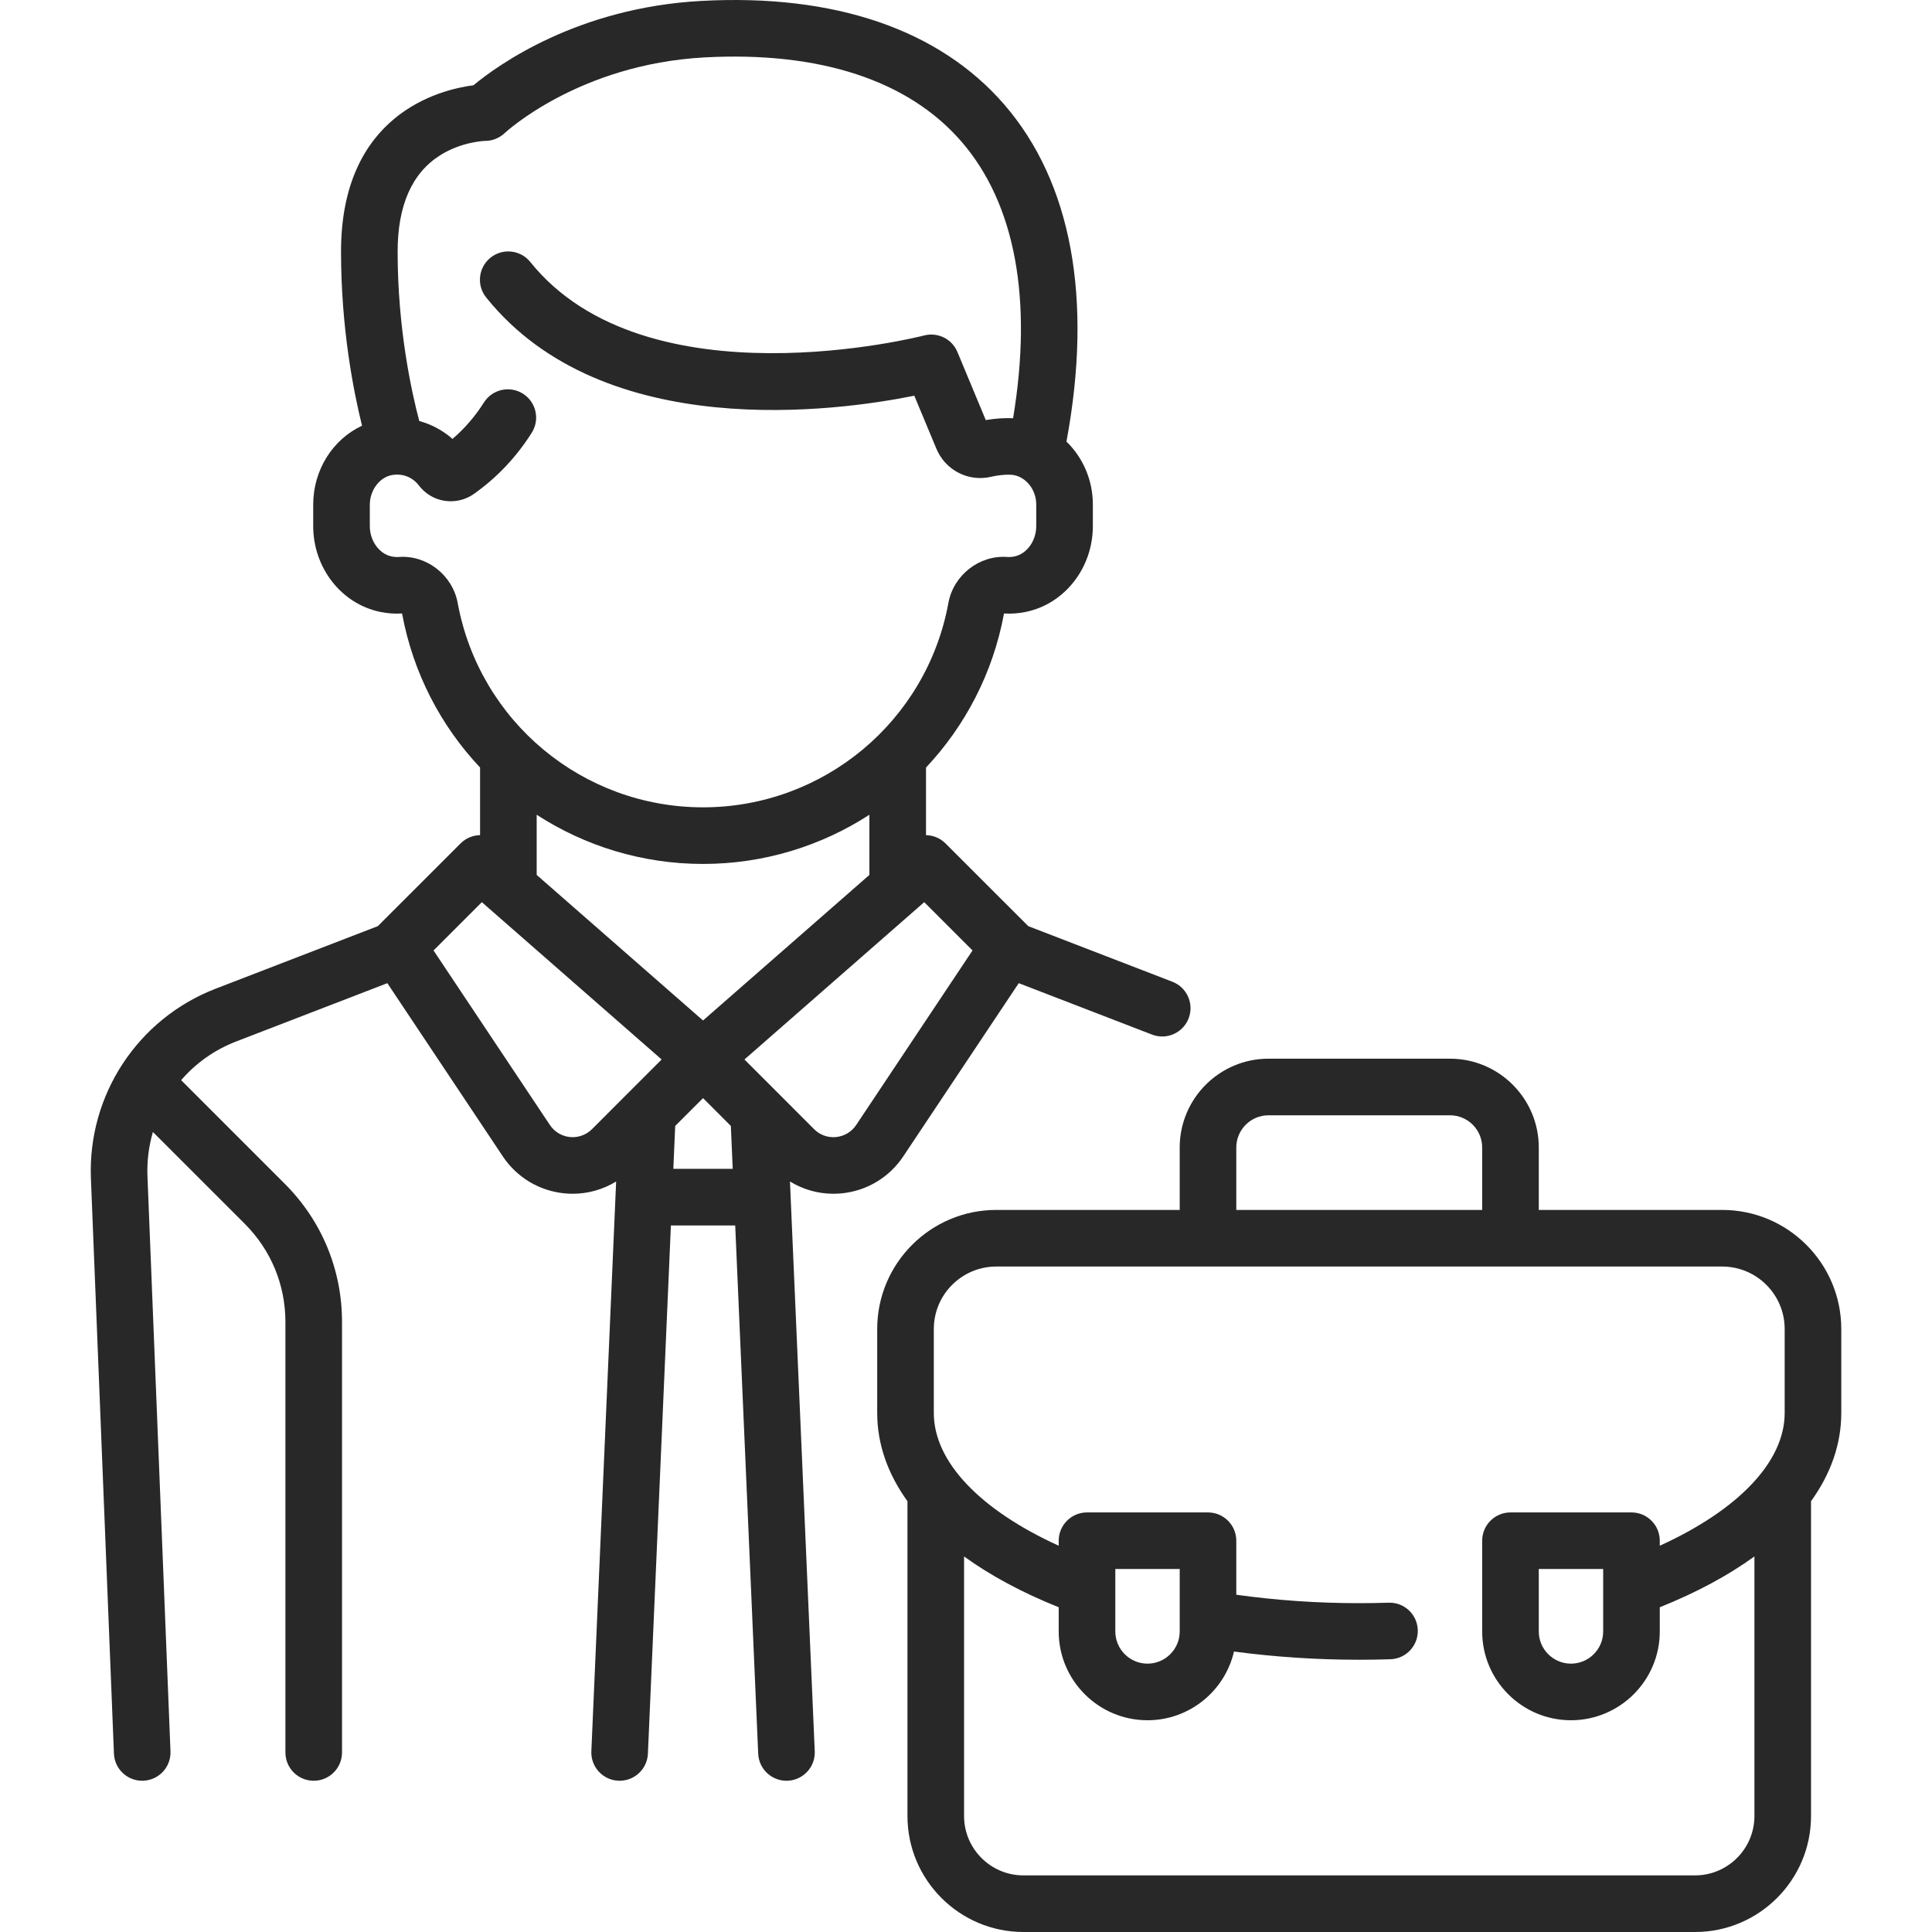
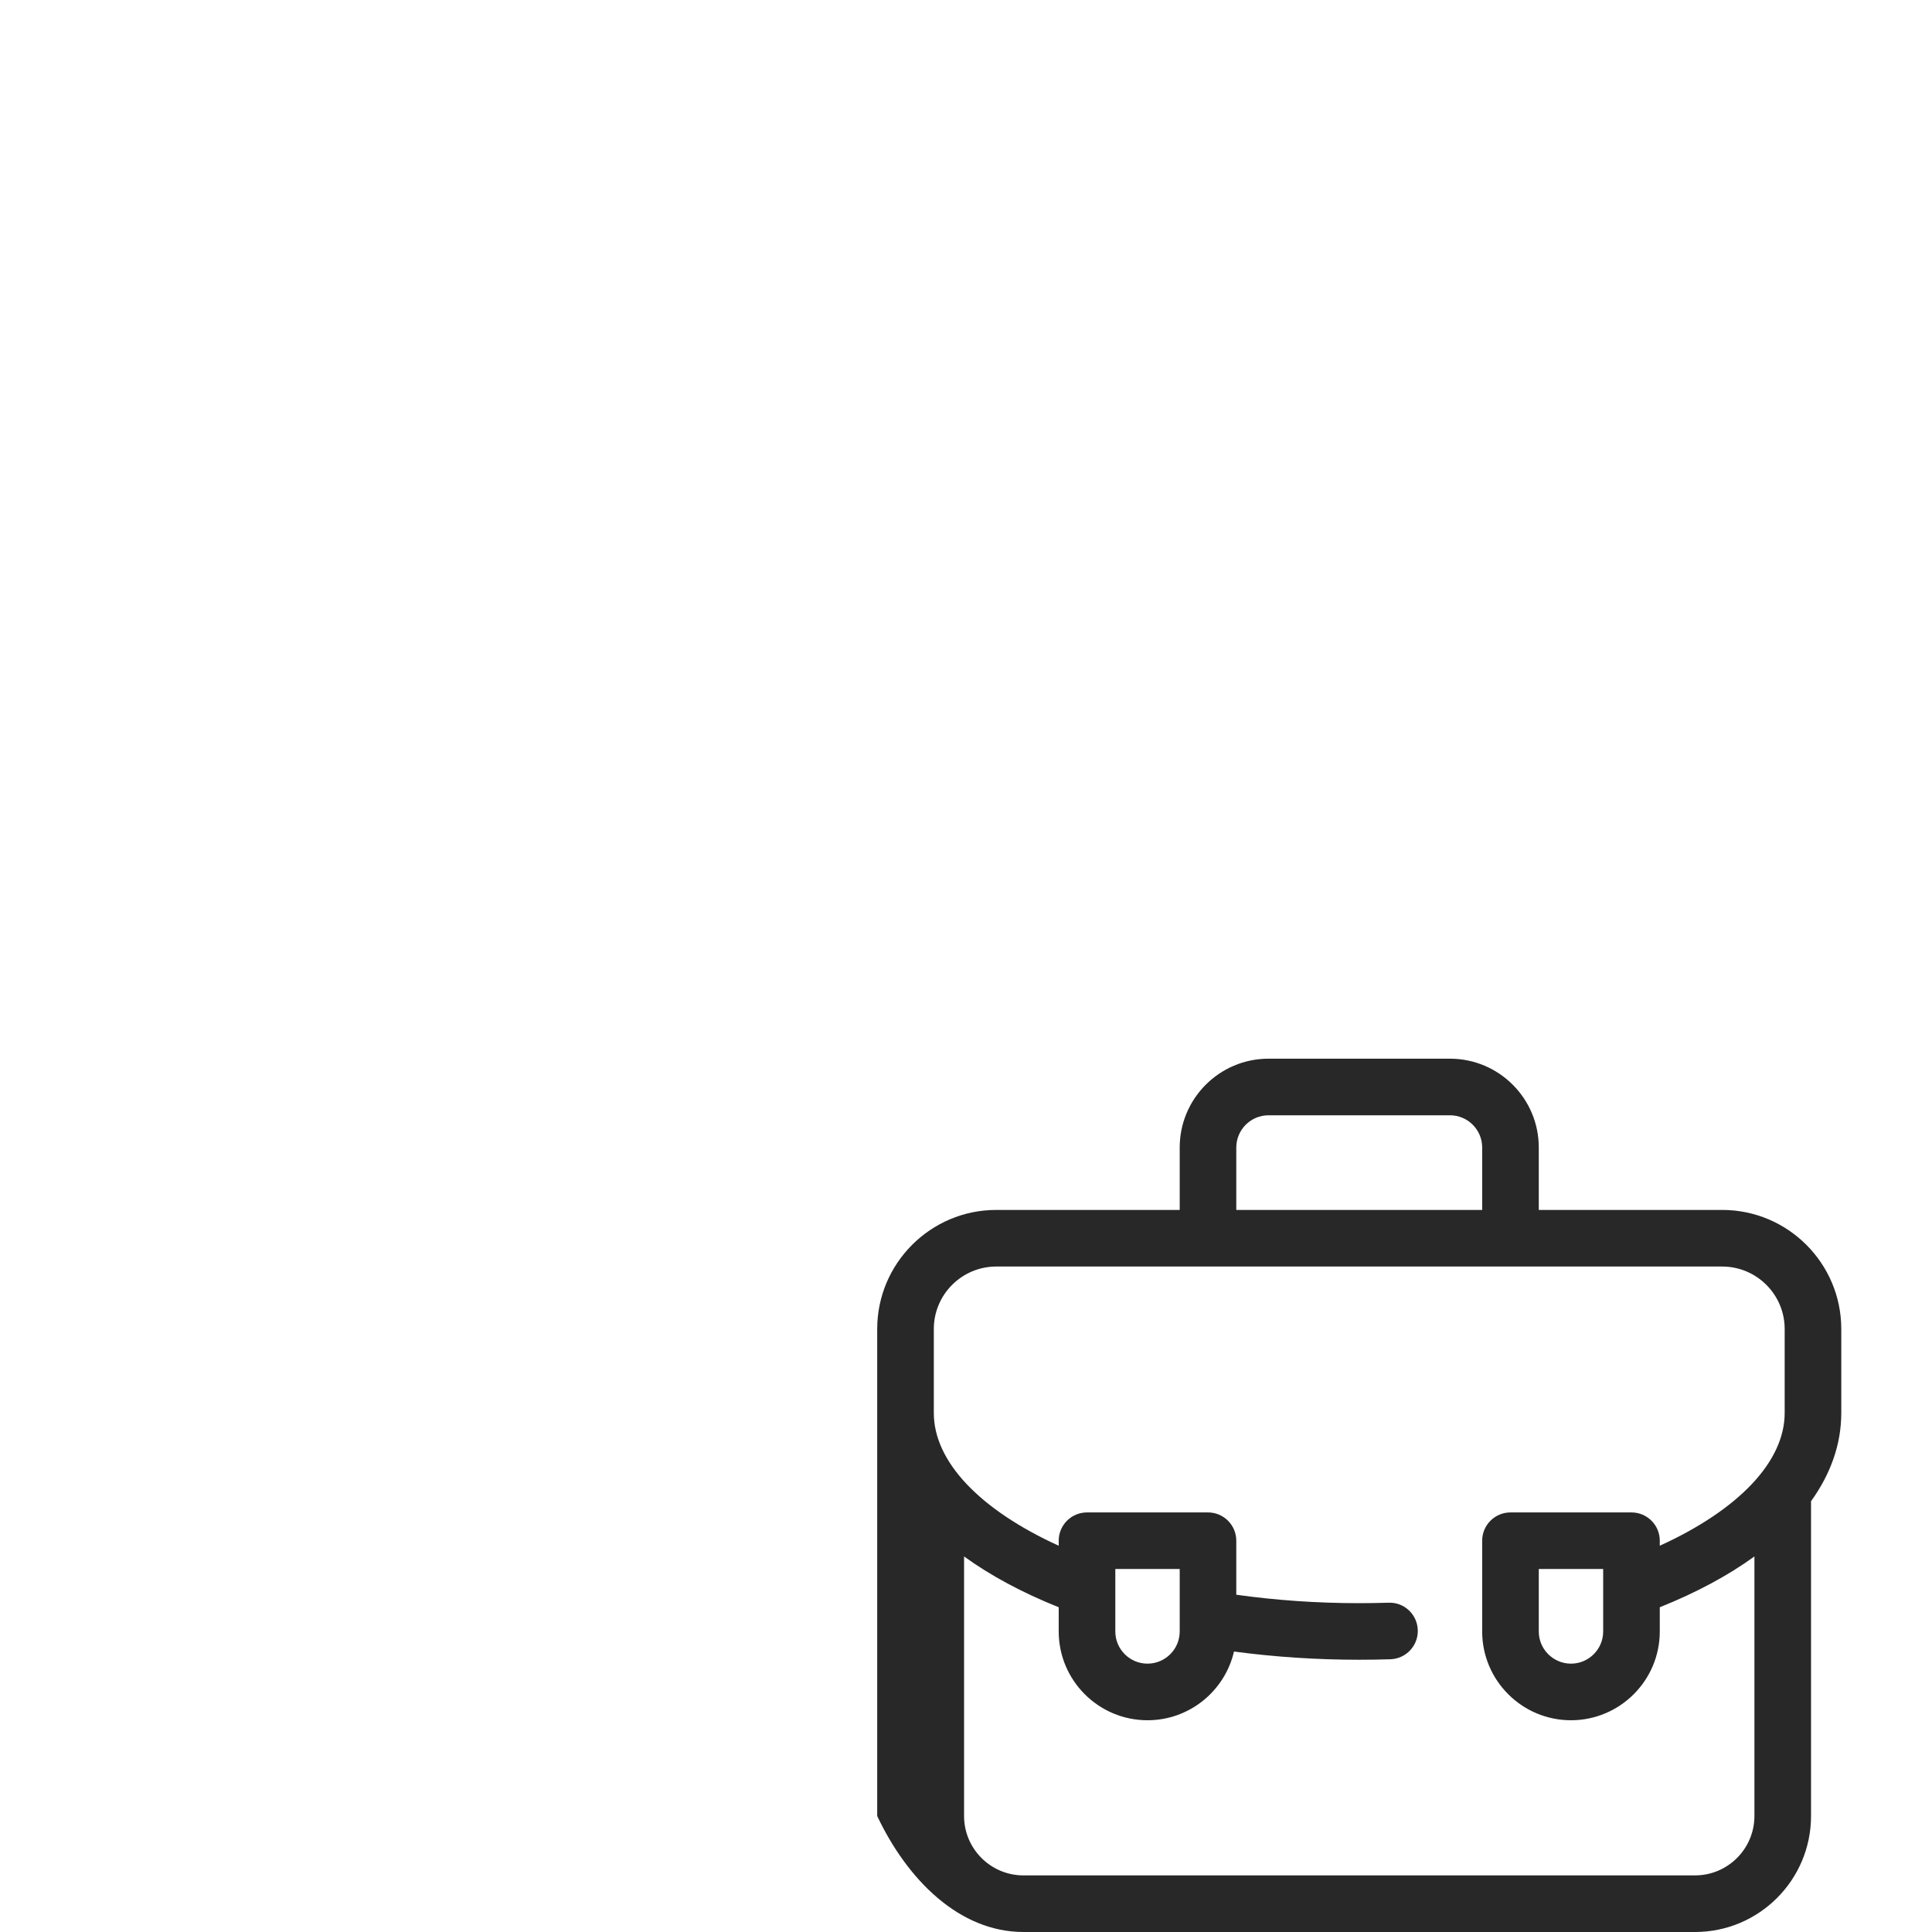
<svg xmlns="http://www.w3.org/2000/svg" width="70" height="70" viewBox="0 0 70 70" fill="none">
-   <path d="M42.479 35.571L37.256 33.556L34.258 30.559C34.063 30.364 33.808 30.264 33.551 30.259V27.81C34.969 26.302 35.977 24.389 36.377 22.231L36.379 22.228C36.64 22.244 36.904 22.225 37.164 22.171C38.574 21.883 39.596 20.575 39.596 19.061V18.276C39.596 17.388 39.232 16.575 38.64 15.999C39.601 10.821 38.825 6.604 36.385 3.786C34.033 1.07 30.24 -0.228 25.417 0.033C20.925 0.275 18.04 2.356 17.155 3.089C15.909 3.251 12.356 4.149 12.356 9.117C12.356 11.868 12.803 14.156 13.117 15.424C12.059 15.918 11.348 17.022 11.348 18.287V19.061C11.348 20.575 12.371 21.883 13.78 22.171C14.041 22.225 14.305 22.244 14.566 22.228L14.568 22.231C14.967 24.389 15.975 26.302 17.394 27.809V30.259C17.137 30.264 16.882 30.364 16.687 30.559L13.689 33.556L7.814 35.822C4.989 36.912 3.173 39.677 3.294 42.703L4.128 63.535C4.15 64.088 4.605 64.52 5.152 64.52C5.166 64.52 5.18 64.52 5.194 64.519C5.76 64.496 6.2 64.019 6.177 63.453L5.343 42.621C5.321 42.067 5.391 41.526 5.54 41.014L8.871 44.344C9.819 45.293 10.341 46.553 10.341 47.894V63.495C10.341 64.061 10.8 64.52 11.367 64.52C11.933 64.52 12.392 64.061 12.392 63.495V47.894C12.392 46.005 11.657 44.23 10.321 42.894L6.563 39.136C7.089 38.527 7.765 38.04 8.553 37.736L14.034 35.622L18.218 41.898C18.725 42.659 19.538 43.147 20.448 43.237C20.55 43.247 20.651 43.252 20.751 43.252C21.311 43.252 21.852 43.096 22.324 42.808L21.426 63.45C21.401 64.016 21.84 64.495 22.406 64.519C22.421 64.52 22.436 64.52 22.451 64.52C22.997 64.52 23.451 64.09 23.475 63.539L24.308 44.4H26.638L27.471 63.539C27.495 64.09 27.949 64.52 28.495 64.52C28.51 64.52 28.525 64.52 28.54 64.519C29.106 64.495 29.545 64.016 29.52 63.45L28.622 42.808C29.094 43.096 29.635 43.252 30.194 43.252C30.295 43.252 30.396 43.247 30.497 43.237C31.407 43.148 32.219 42.659 32.727 41.898L36.911 35.622L41.74 37.485C41.862 37.532 41.987 37.554 42.109 37.554C42.521 37.554 42.909 37.304 43.066 36.897C43.27 36.369 43.007 35.775 42.479 35.571ZM16.583 21.847C16.397 20.839 15.463 20.107 14.456 20.18C14.37 20.186 14.281 20.18 14.191 20.162C13.74 20.07 13.399 19.596 13.399 19.061V18.288C13.399 17.764 13.752 17.291 14.202 17.212C14.581 17.146 14.944 17.285 15.173 17.585C15.364 17.834 15.619 18.012 15.91 18.1C16.336 18.228 16.806 18.153 17.167 17.898C18 17.31 18.707 16.564 19.266 15.68C19.569 15.202 19.427 14.568 18.949 14.265C18.47 13.962 17.837 14.104 17.534 14.582C17.215 15.086 16.833 15.528 16.395 15.903C16.046 15.595 15.634 15.375 15.191 15.254C14.916 14.22 14.407 11.923 14.407 9.117C14.407 7.447 14.924 6.273 15.945 5.627C16.74 5.124 17.579 5.105 17.579 5.105C17.842 5.105 18.097 5.001 18.287 4.821C18.314 4.796 20.973 2.327 25.527 2.08C29.695 1.855 32.913 2.909 34.834 5.129C36.781 7.377 37.423 10.832 36.706 15.153C36.398 15.139 36.057 15.161 35.717 15.221L34.689 12.753C34.493 12.281 33.977 12.026 33.482 12.155C33.382 12.182 23.416 14.725 19.214 9.493C18.86 9.052 18.214 8.981 17.772 9.336C17.331 9.691 17.26 10.336 17.615 10.778C21.878 16.084 30.366 14.895 33.127 14.337L33.926 16.255C34.253 17.04 35.088 17.468 35.912 17.274C36.235 17.198 36.587 17.184 36.74 17.214C37.199 17.306 37.545 17.762 37.545 18.276V19.061C37.545 19.596 37.205 20.07 36.753 20.162C36.664 20.18 36.575 20.186 36.488 20.18C35.482 20.107 34.547 20.838 34.362 21.847C33.574 26.137 29.835 29.251 25.472 29.251C21.109 29.251 17.371 26.137 16.583 21.847ZM21.448 40.912C21.237 41.122 20.946 41.226 20.65 41.197C20.354 41.167 20.089 41.009 19.924 40.761L15.708 34.437L17.458 32.687L23.972 38.387L21.448 40.912ZM24.396 42.349L24.464 40.795L25.472 39.787L26.48 40.795L26.548 42.349H24.396ZM25.472 36.974L19.445 31.7V29.52C21.191 30.651 23.266 31.302 25.472 31.302C27.678 31.302 29.754 30.651 31.5 29.52V31.7L25.472 36.974ZM31.021 40.761C30.855 41.009 30.591 41.167 30.294 41.197C30.12 41.214 29.785 41.2 29.497 40.912L26.973 38.387L33.486 32.687L35.236 34.437L31.021 40.761Z" fill="#282828" />
-   <path d="M66.713 48.151C66.713 45.773 64.778 43.838 62.4 43.838H55.753V41.576C55.753 39.802 54.31 38.358 52.536 38.358H45.96C44.186 38.358 42.743 39.802 42.743 41.576V43.838H36.096C33.718 43.838 31.783 45.773 31.783 48.151V51.196C31.783 52.318 32.161 53.396 32.879 54.392V65.798C32.879 68.115 34.764 70 37.081 70H61.415C63.732 70 65.617 68.115 65.617 65.798V54.392C66.335 53.395 66.713 52.318 66.713 51.196L66.713 48.151ZM44.793 41.575C44.794 40.932 45.317 40.409 45.96 40.409H52.536C53.179 40.409 53.702 40.932 53.702 41.575V43.838H44.793V41.575ZM64.662 51.196C64.662 52.956 62.996 54.701 60.137 56.005V55.823C60.137 55.257 59.678 54.798 59.111 54.798H54.728C54.161 54.798 53.702 55.257 53.702 55.823V59.111C53.702 60.885 55.146 62.328 56.919 62.328C58.693 62.328 60.137 60.885 60.137 59.111V58.234C61.468 57.701 62.617 57.081 63.566 56.393V65.798C63.566 66.984 62.601 67.949 61.415 67.949H37.081C35.895 67.949 34.93 66.984 34.93 65.798V56.393C35.878 57.081 37.028 57.701 38.359 58.234V59.111C38.359 60.885 39.802 62.328 41.576 62.328C43.1 62.328 44.379 61.263 44.71 59.838C46.182 60.035 47.703 60.136 49.248 60.136C49.623 60.136 50.002 60.13 50.376 60.118C50.942 60.1 51.387 59.627 51.369 59.061C51.351 58.495 50.881 58.049 50.311 58.069C49.959 58.08 49.601 58.086 49.248 58.086C47.728 58.086 46.234 57.982 44.793 57.78V55.823C44.793 55.257 44.334 54.798 43.768 54.798H39.384C38.818 54.798 38.359 55.257 38.359 55.823V56.005C35.499 54.701 33.834 52.956 33.834 51.196V48.151C33.834 46.904 34.849 45.889 36.096 45.889H62.399C63.647 45.889 64.662 46.904 64.662 48.151V51.196ZM58.086 56.848V59.111C58.086 59.754 57.563 60.277 56.92 60.277C56.277 60.277 55.753 59.754 55.753 59.111V56.848H58.086ZM40.41 59.111V56.848H42.743V59.111C42.743 59.754 42.219 60.277 41.576 60.277C40.933 60.277 40.41 59.754 40.41 59.111Z" fill="#282828" />
+   <path d="M66.713 48.151C66.713 45.773 64.778 43.838 62.4 43.838H55.753V41.576C55.753 39.802 54.31 38.358 52.536 38.358H45.96C44.186 38.358 42.743 39.802 42.743 41.576V43.838H36.096C33.718 43.838 31.783 45.773 31.783 48.151V51.196V65.798C32.879 68.115 34.764 70 37.081 70H61.415C63.732 70 65.617 68.115 65.617 65.798V54.392C66.335 53.395 66.713 52.318 66.713 51.196L66.713 48.151ZM44.793 41.575C44.794 40.932 45.317 40.409 45.96 40.409H52.536C53.179 40.409 53.702 40.932 53.702 41.575V43.838H44.793V41.575ZM64.662 51.196C64.662 52.956 62.996 54.701 60.137 56.005V55.823C60.137 55.257 59.678 54.798 59.111 54.798H54.728C54.161 54.798 53.702 55.257 53.702 55.823V59.111C53.702 60.885 55.146 62.328 56.919 62.328C58.693 62.328 60.137 60.885 60.137 59.111V58.234C61.468 57.701 62.617 57.081 63.566 56.393V65.798C63.566 66.984 62.601 67.949 61.415 67.949H37.081C35.895 67.949 34.93 66.984 34.93 65.798V56.393C35.878 57.081 37.028 57.701 38.359 58.234V59.111C38.359 60.885 39.802 62.328 41.576 62.328C43.1 62.328 44.379 61.263 44.71 59.838C46.182 60.035 47.703 60.136 49.248 60.136C49.623 60.136 50.002 60.13 50.376 60.118C50.942 60.1 51.387 59.627 51.369 59.061C51.351 58.495 50.881 58.049 50.311 58.069C49.959 58.08 49.601 58.086 49.248 58.086C47.728 58.086 46.234 57.982 44.793 57.78V55.823C44.793 55.257 44.334 54.798 43.768 54.798H39.384C38.818 54.798 38.359 55.257 38.359 55.823V56.005C35.499 54.701 33.834 52.956 33.834 51.196V48.151C33.834 46.904 34.849 45.889 36.096 45.889H62.399C63.647 45.889 64.662 46.904 64.662 48.151V51.196ZM58.086 56.848V59.111C58.086 59.754 57.563 60.277 56.92 60.277C56.277 60.277 55.753 59.754 55.753 59.111V56.848H58.086ZM40.41 59.111V56.848H42.743V59.111C42.743 59.754 42.219 60.277 41.576 60.277C40.933 60.277 40.41 59.754 40.41 59.111Z" fill="#282828" />
</svg>